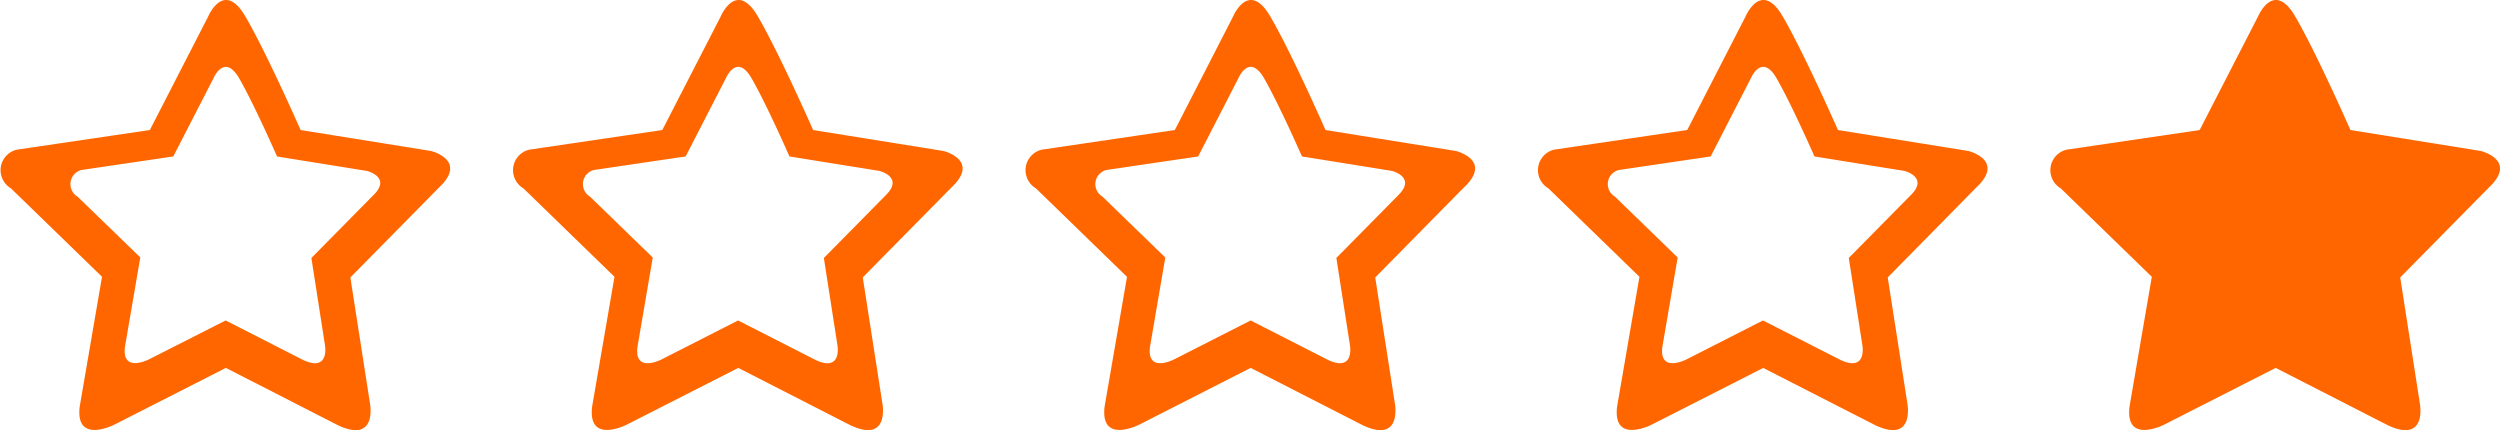
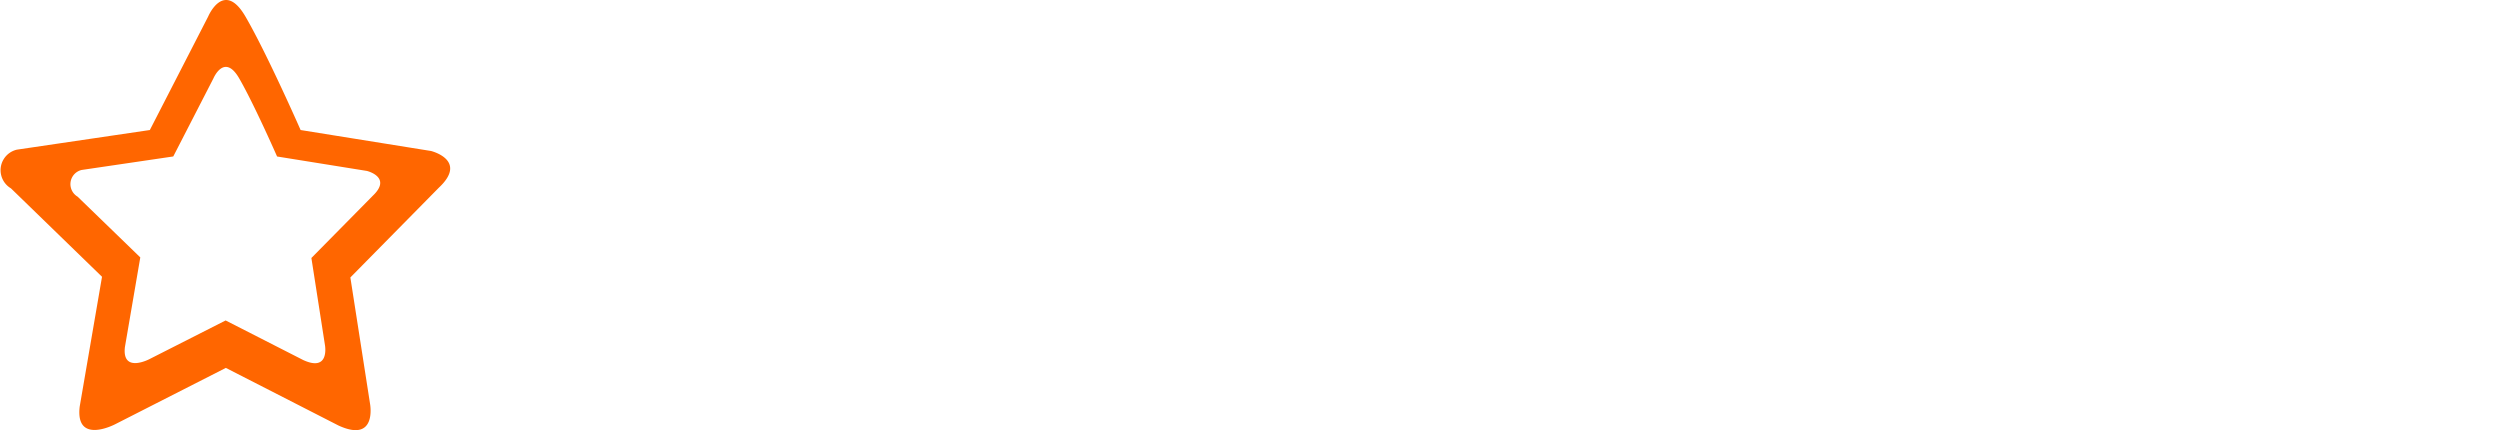
<svg xmlns="http://www.w3.org/2000/svg" width="72.561" height="12.484" viewBox="0 0 72.561 12.484">
  <defs>
    <style>
            .cls-1{fill:#ff6600}
        </style>
  </defs>
  <g id="noun_rating_122649" transform="translate(-1.399 -2.499)">
    <path id="Path_110" d="M13.908 6.881l-3.784-.608s-.97-2.208-1.6-3.292-1.084 0-1.084 0L5.748 6.273l-3.86.57a.612.612 0 0 0-.171 1.123l2.643 2.566-.648 3.768c-.133 1.123 1.028.513 1.028.513l3.214-1.636 3.273 1.674c1.123.513.913-.628.913-.628l-.572-3.671 2.568-2.605c.856-.801-.228-1.066-.228-1.066zm-1.7 1.311l-1.771 1.795.394 2.53s.144.786-.629.433L7.948 11.8l-2.215 1.124s-.8.419-.708-.354l.446-2.6L3.65 8.206a.422.422 0 0 1 .119-.774l2.659-.392 1.166-2.267s.315-.747.747 0 1.1 2.268 1.1 2.268l2.606.419s.753.181.16.732z" class="cls-1" />
-     <path id="Path_111" d="M31.783 6.881L28 6.273s-.97-2.208-1.6-3.292-1.084 0-1.084 0l-1.693 3.292-3.86.57a.612.612 0 0 0-.171 1.123l2.643 2.567-.649 3.767c-.133 1.123 1.028.513 1.028.513l3.214-1.636L29.1 14.85c1.123.513.913-.628.913-.628l-.572-3.671 2.569-2.606c.857-.799-.227-1.064-.227-1.064zm-1.7 1.311l-1.771 1.795.394 2.53s.144.786-.629.433l-2.255-1.15-2.214 1.128s-.8.419-.707-.354l.445-2.6-1.821-1.768a.422.422 0 0 1 .119-.774L24.3 7.04l1.167-2.268s.315-.747.747 0 1.1 2.268 1.1 2.268l2.606.419s.751.182.161.733z" class="cls-1" transform="translate(-3.001)" />
-     <path id="Path_112" d="M49.658 6.881l-3.785-.608s-.969-2.208-1.6-3.292-1.084 0-1.084 0L41.5 6.273l-3.861.57a.612.612 0 0 0-.171 1.123l2.644 2.568-.651 3.766c-.133 1.122 1.028.513 1.028.513l3.211-1.636 3.274 1.674c1.123.513.914-.629.914-.629l-.572-3.67 2.568-2.606c.858-.8-.226-1.065-.226-1.065zm-1.7 1.311l-1.77 1.794.394 2.53s.145.786-.629.433L43.7 11.8l-2.215 1.127s-.8.419-.707-.354l.445-2.6L39.4 8.206a.422.422 0 0 1 .118-.774l2.659-.392 1.167-2.268s.314-.747.746 0 1.1 2.268 1.1 2.268l2.607.419s.749.182.159.733z" class="cls-1" transform="translate(-6.002)" />
-     <path id="Path_113" d="M67.532 6.881l-3.784-.608s-.971-2.208-1.6-3.292-1.084 0-1.084 0l-1.691 3.291-3.86.57a.612.612 0 0 0-.171 1.123l2.644 2.568-.649 3.767c-.133 1.122 1.027.513 1.027.513l3.214-1.635 3.272 1.672c1.124.513.914-.629.914-.629l-.572-3.67 2.568-2.607c.855-.798-.228-1.063-.228-1.063zm-1.7 1.311l-1.77 1.794.394 2.53s.145.786-.629.433L61.571 11.8l-2.213 1.127s-.8.419-.708-.354l.446-2.6-1.822-1.767a.422.422 0 0 1 .12-.774l2.659-.392 1.166-2.268s.315-.747.747 0 1.1 2.268 1.1 2.268l2.605.419s.749.182.16.733z" class="cls-1" transform="translate(-9.003)" />
-     <path id="Path_114" d="M85.407 6.881l-3.784-.608s-.97-2.208-1.6-3.292-1.084 0-1.084 0l-1.692 3.292-3.861.57a.612.612 0 0 0-.171 1.123l2.643 2.567-.647 3.767c-.133 1.123 1.028.513 1.028.513l3.214-1.636 3.274 1.674c1.123.513.913-.628.913-.628l-.572-3.671 2.568-2.605c.855-.801-.229-1.066-.229-1.066z" class="cls-1" transform="translate(-12.004)" />
  </g>
</svg>